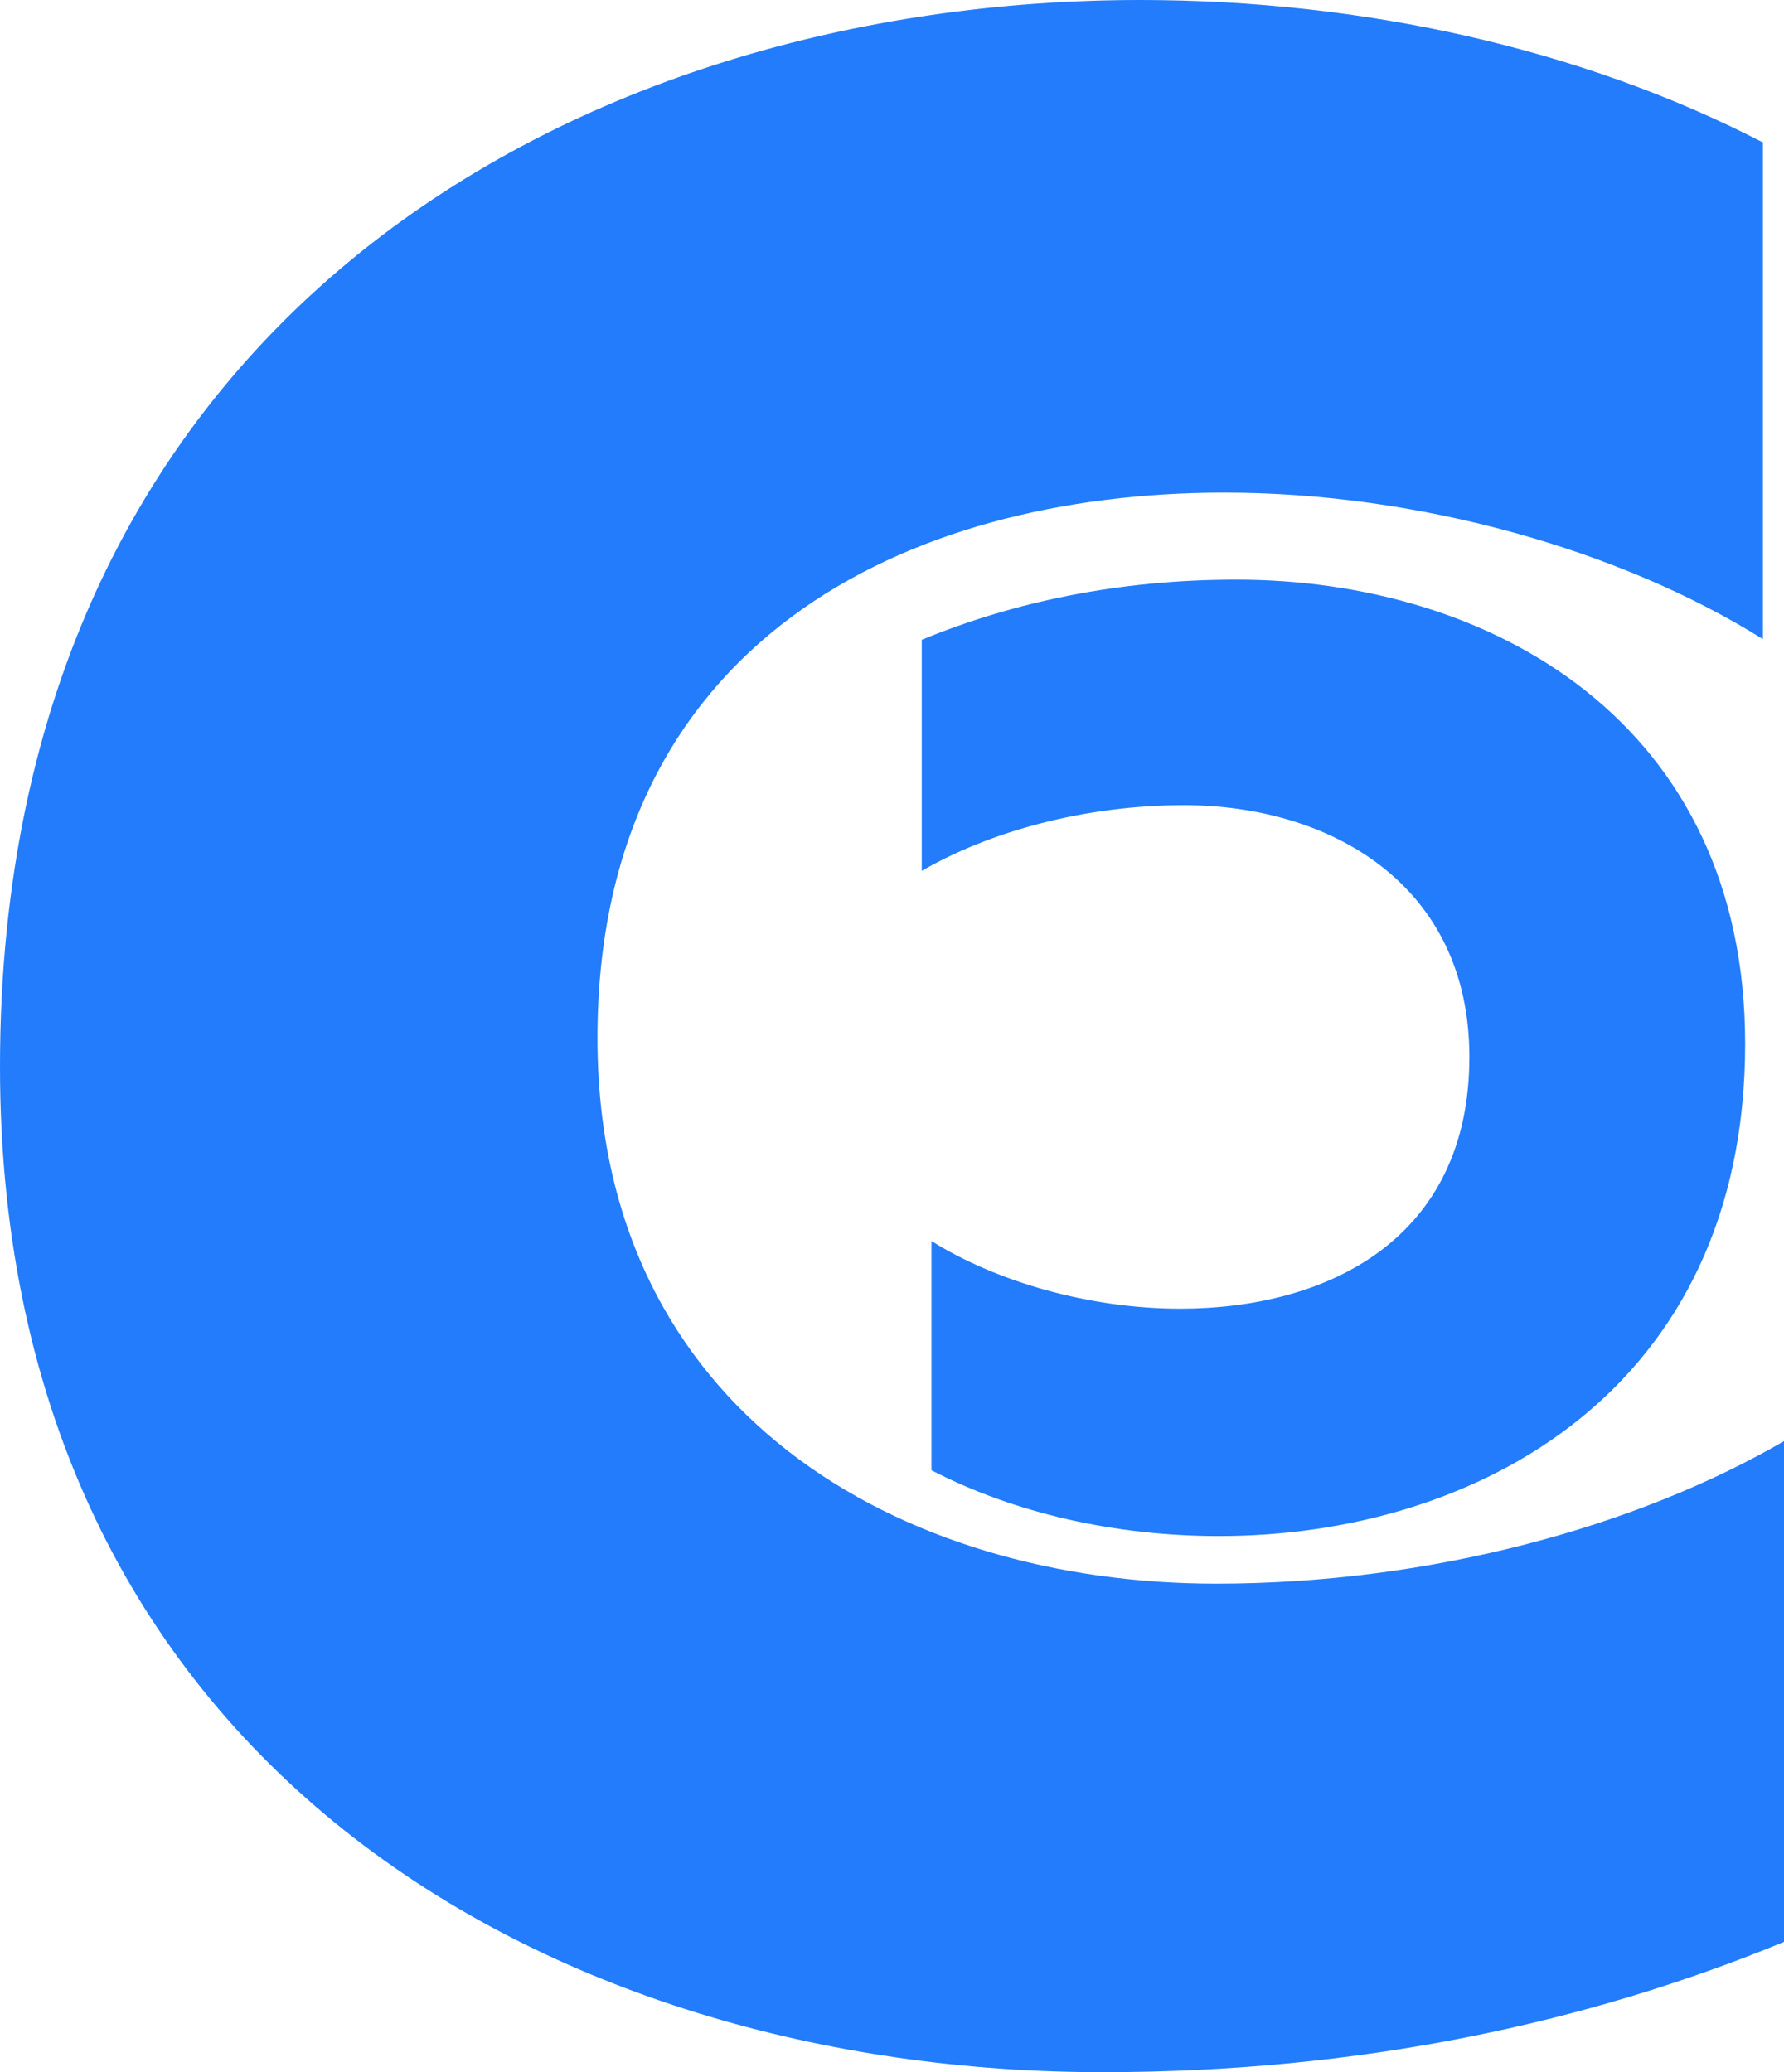
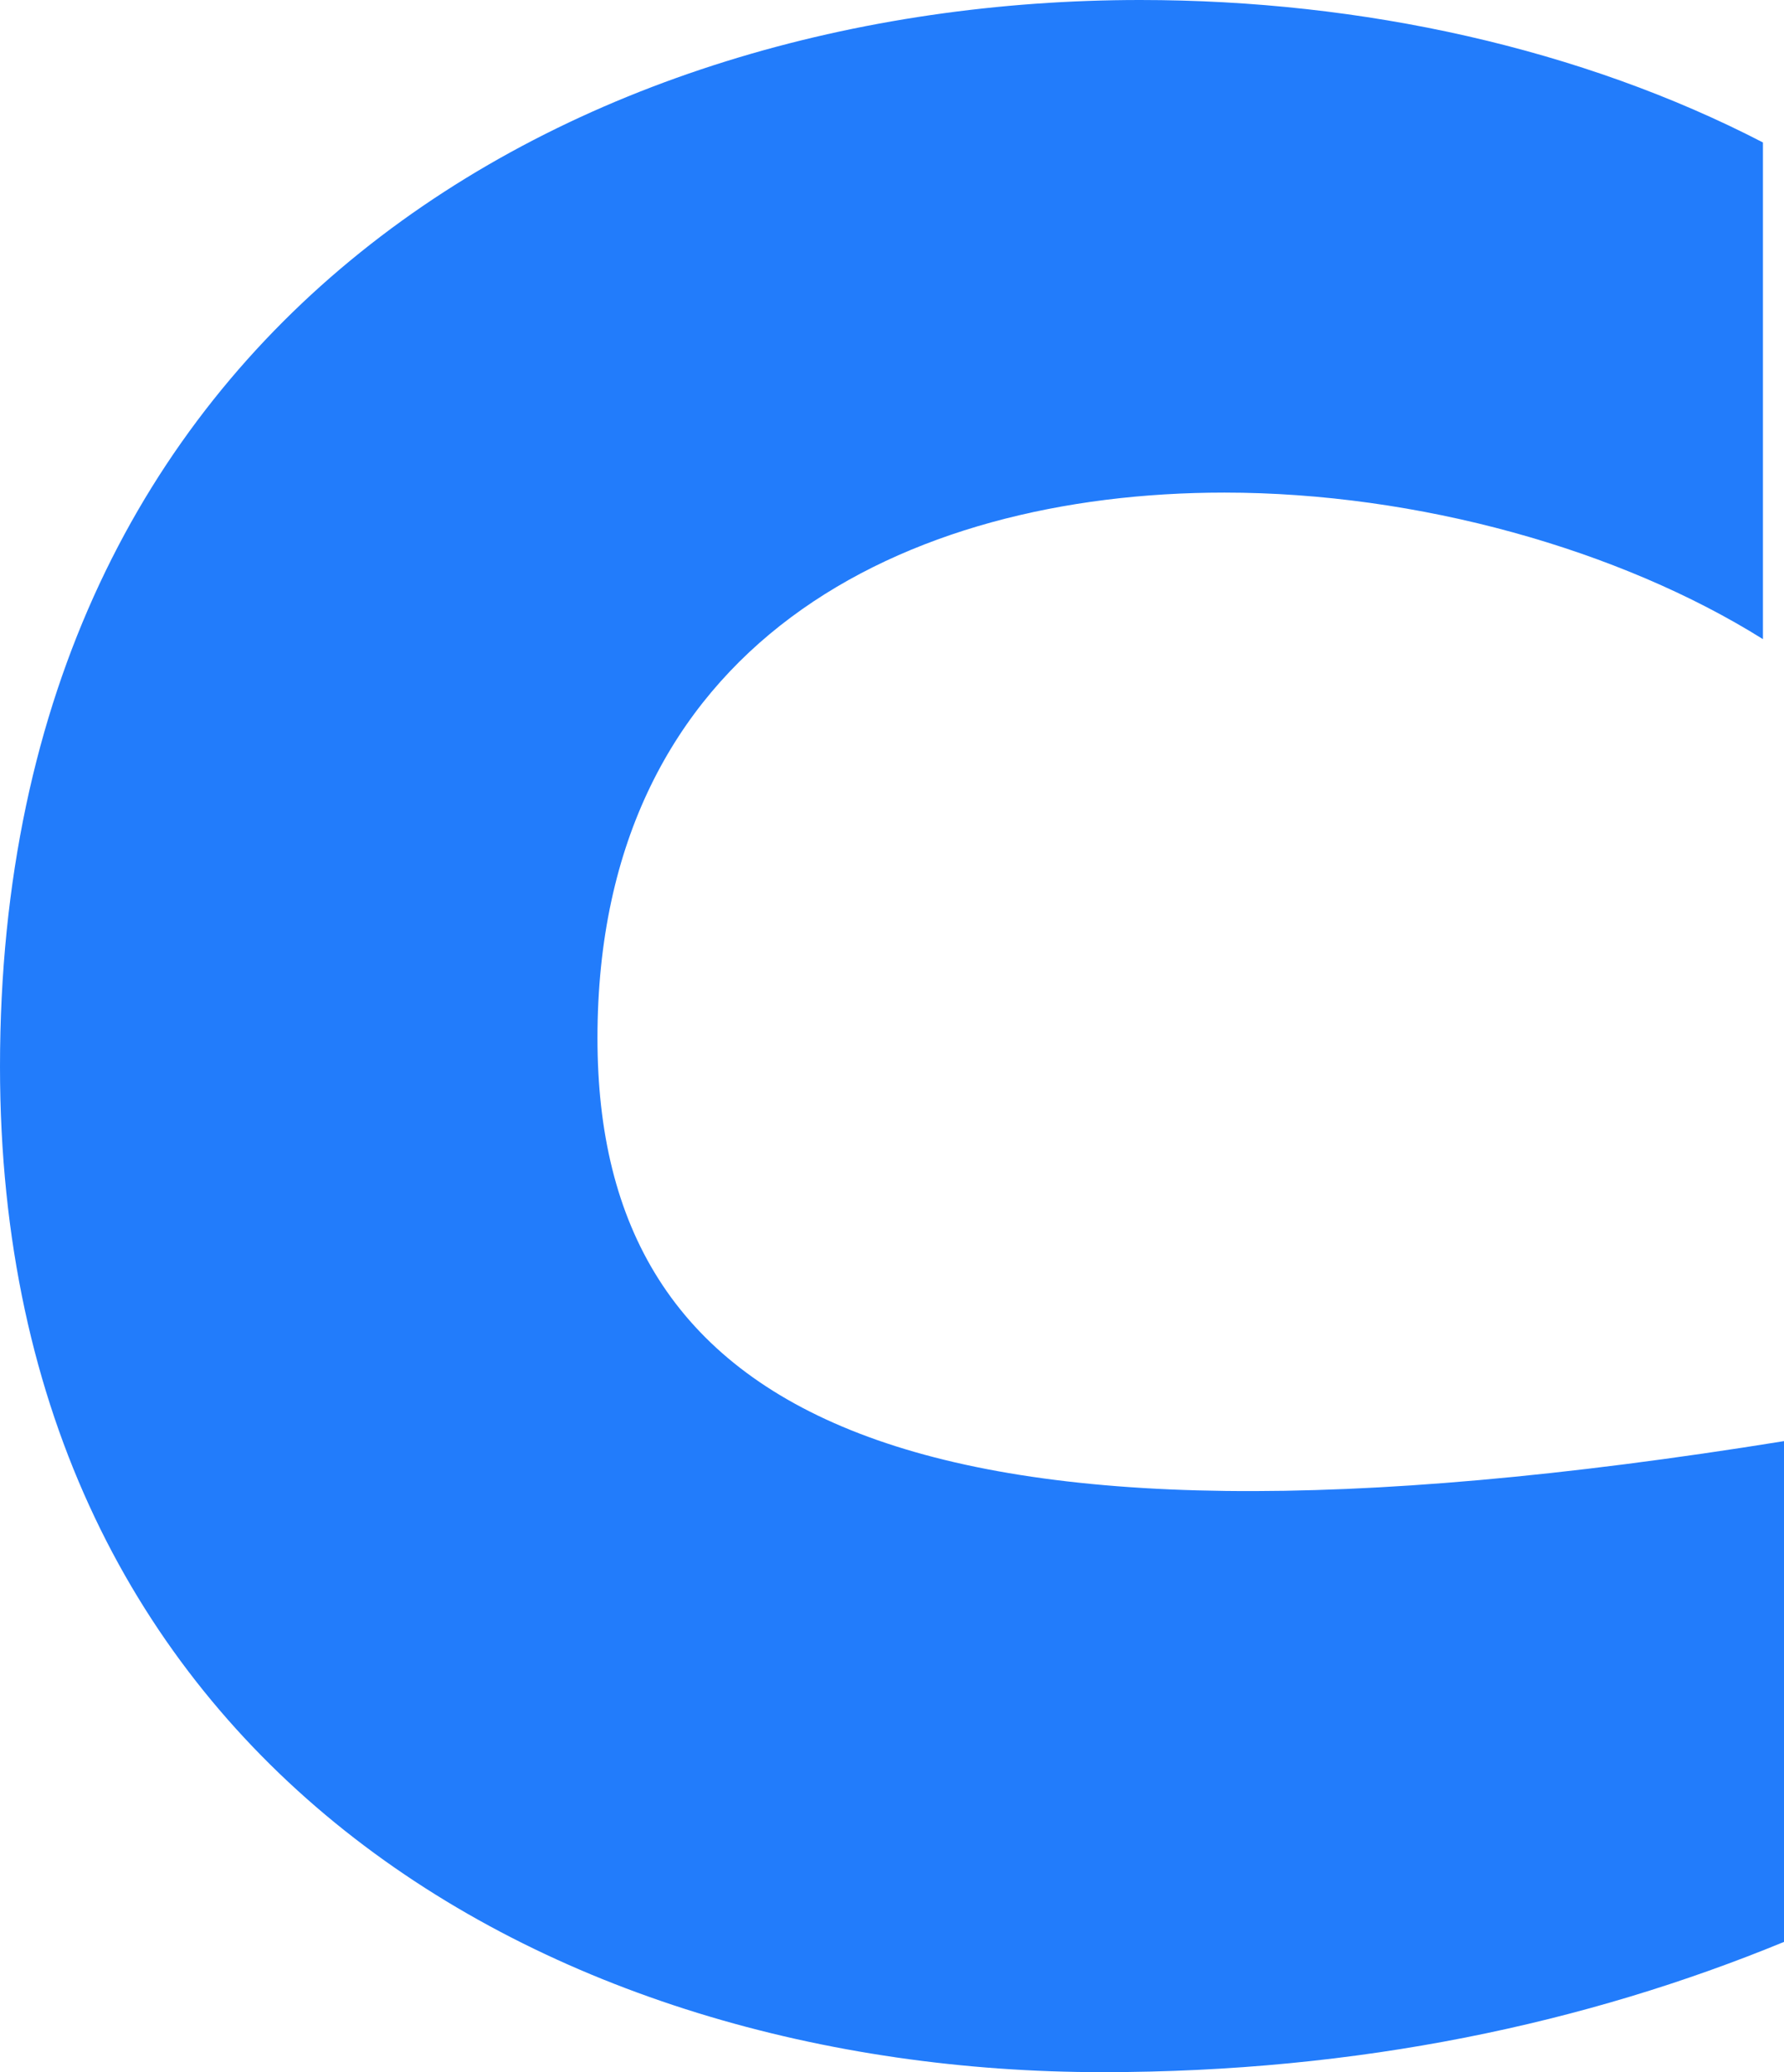
<svg xmlns="http://www.w3.org/2000/svg" width="31" height="36" viewBox="0 0 31 36" fill="none">
-   <path d="M30.325 18.133C30.325 12.551 25.905 10.07 21.484 10.07C19.426 10.07 17.603 10.462 16.017 11.115V15.13C17.198 14.445 18.852 13.988 20.573 13.988C23.104 13.988 25.533 15.359 25.533 18.362C25.533 21.528 23.07 22.736 20.505 22.736C18.953 22.736 17.334 22.279 16.186 21.561L16.186 25.543C17.637 26.294 19.392 26.686 21.18 26.686C25.668 26.686 30.325 24.14 30.325 18.133Z" fill="#227CFB" />
-   <path d="M0 18.53C0 30.625 9.578 36 19.156 36C23.616 36 27.564 35.151 31 33.737V25.037C28.441 26.523 24.858 27.513 21.13 27.513C15.646 27.513 10.382 24.542 10.382 18.035C10.382 11.175 15.719 8.558 21.276 8.558C24.639 8.558 28.149 9.548 30.634 11.104V2.475C27.491 0.849 23.689 0 19.814 0C10.09 0 0 5.517 0 18.53Z" fill="#227CFB" />
+   <path d="M0 18.53C0 30.625 9.578 36 19.156 36C23.616 36 27.564 35.151 31 33.737V25.037C15.646 27.513 10.382 24.542 10.382 18.035C10.382 11.175 15.719 8.558 21.276 8.558C24.639 8.558 28.149 9.548 30.634 11.104V2.475C27.491 0.849 23.689 0 19.814 0C10.09 0 0 5.517 0 18.53Z" fill="#227CFB" />
</svg>